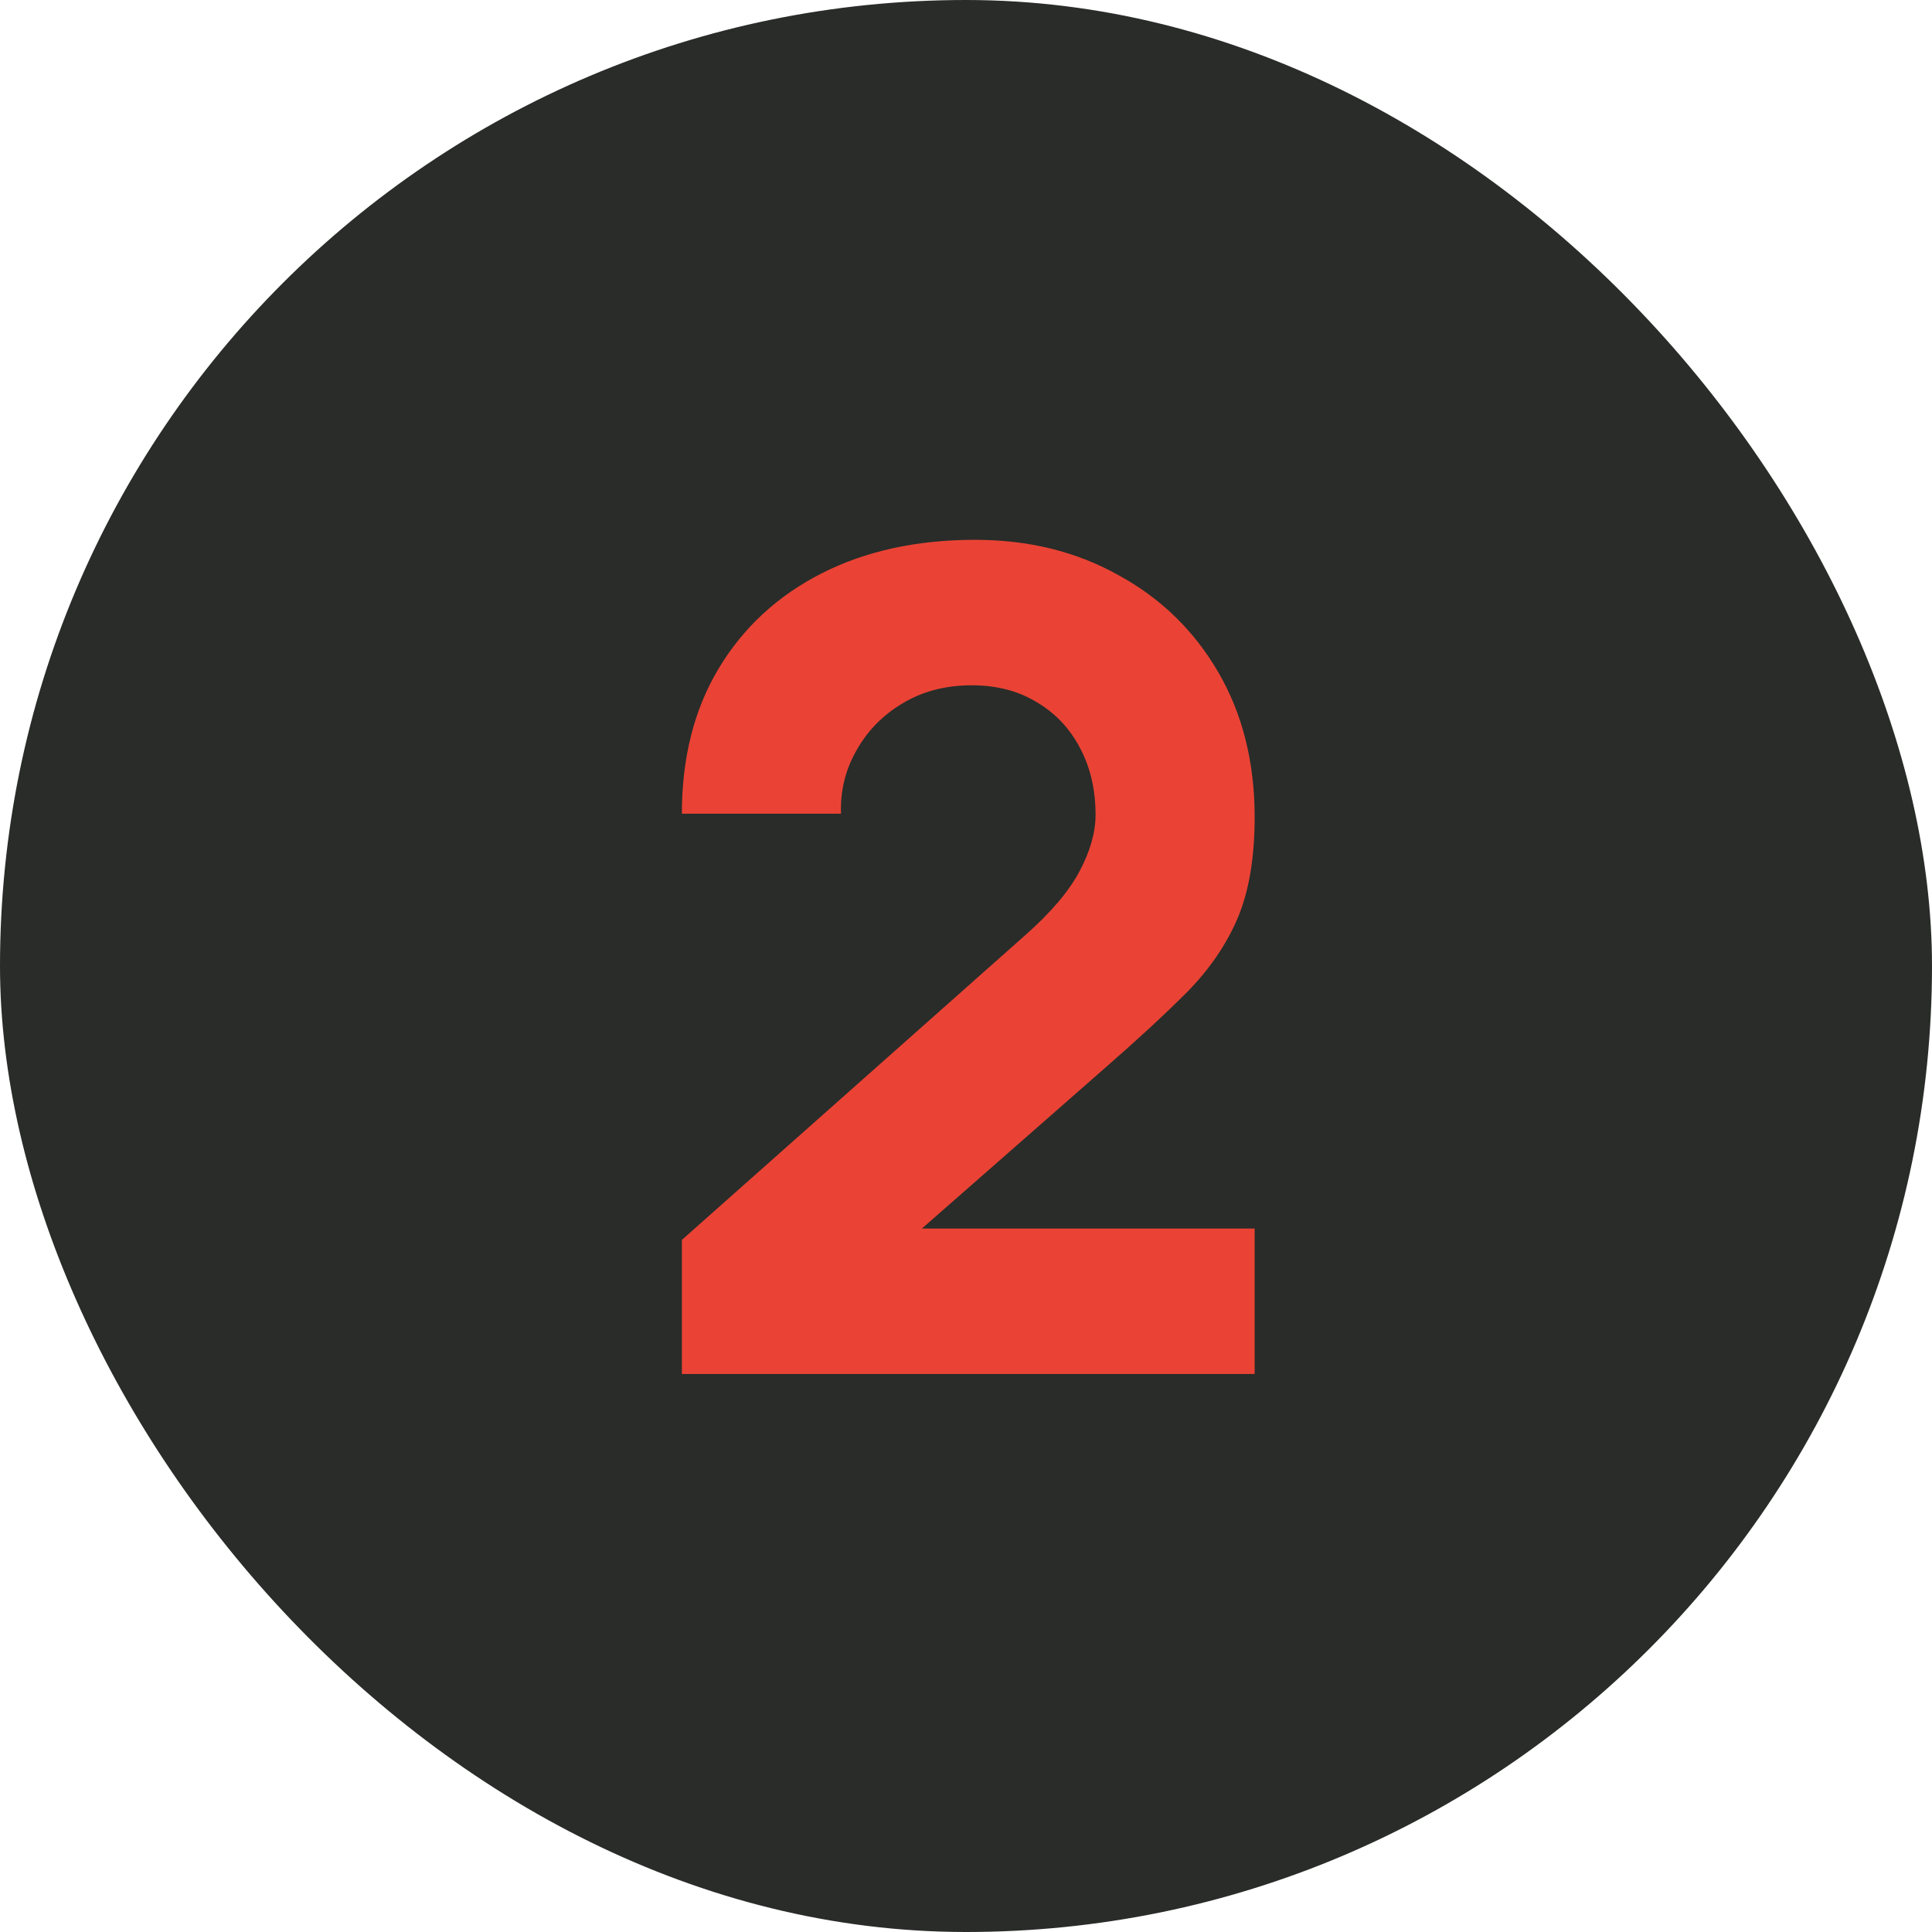
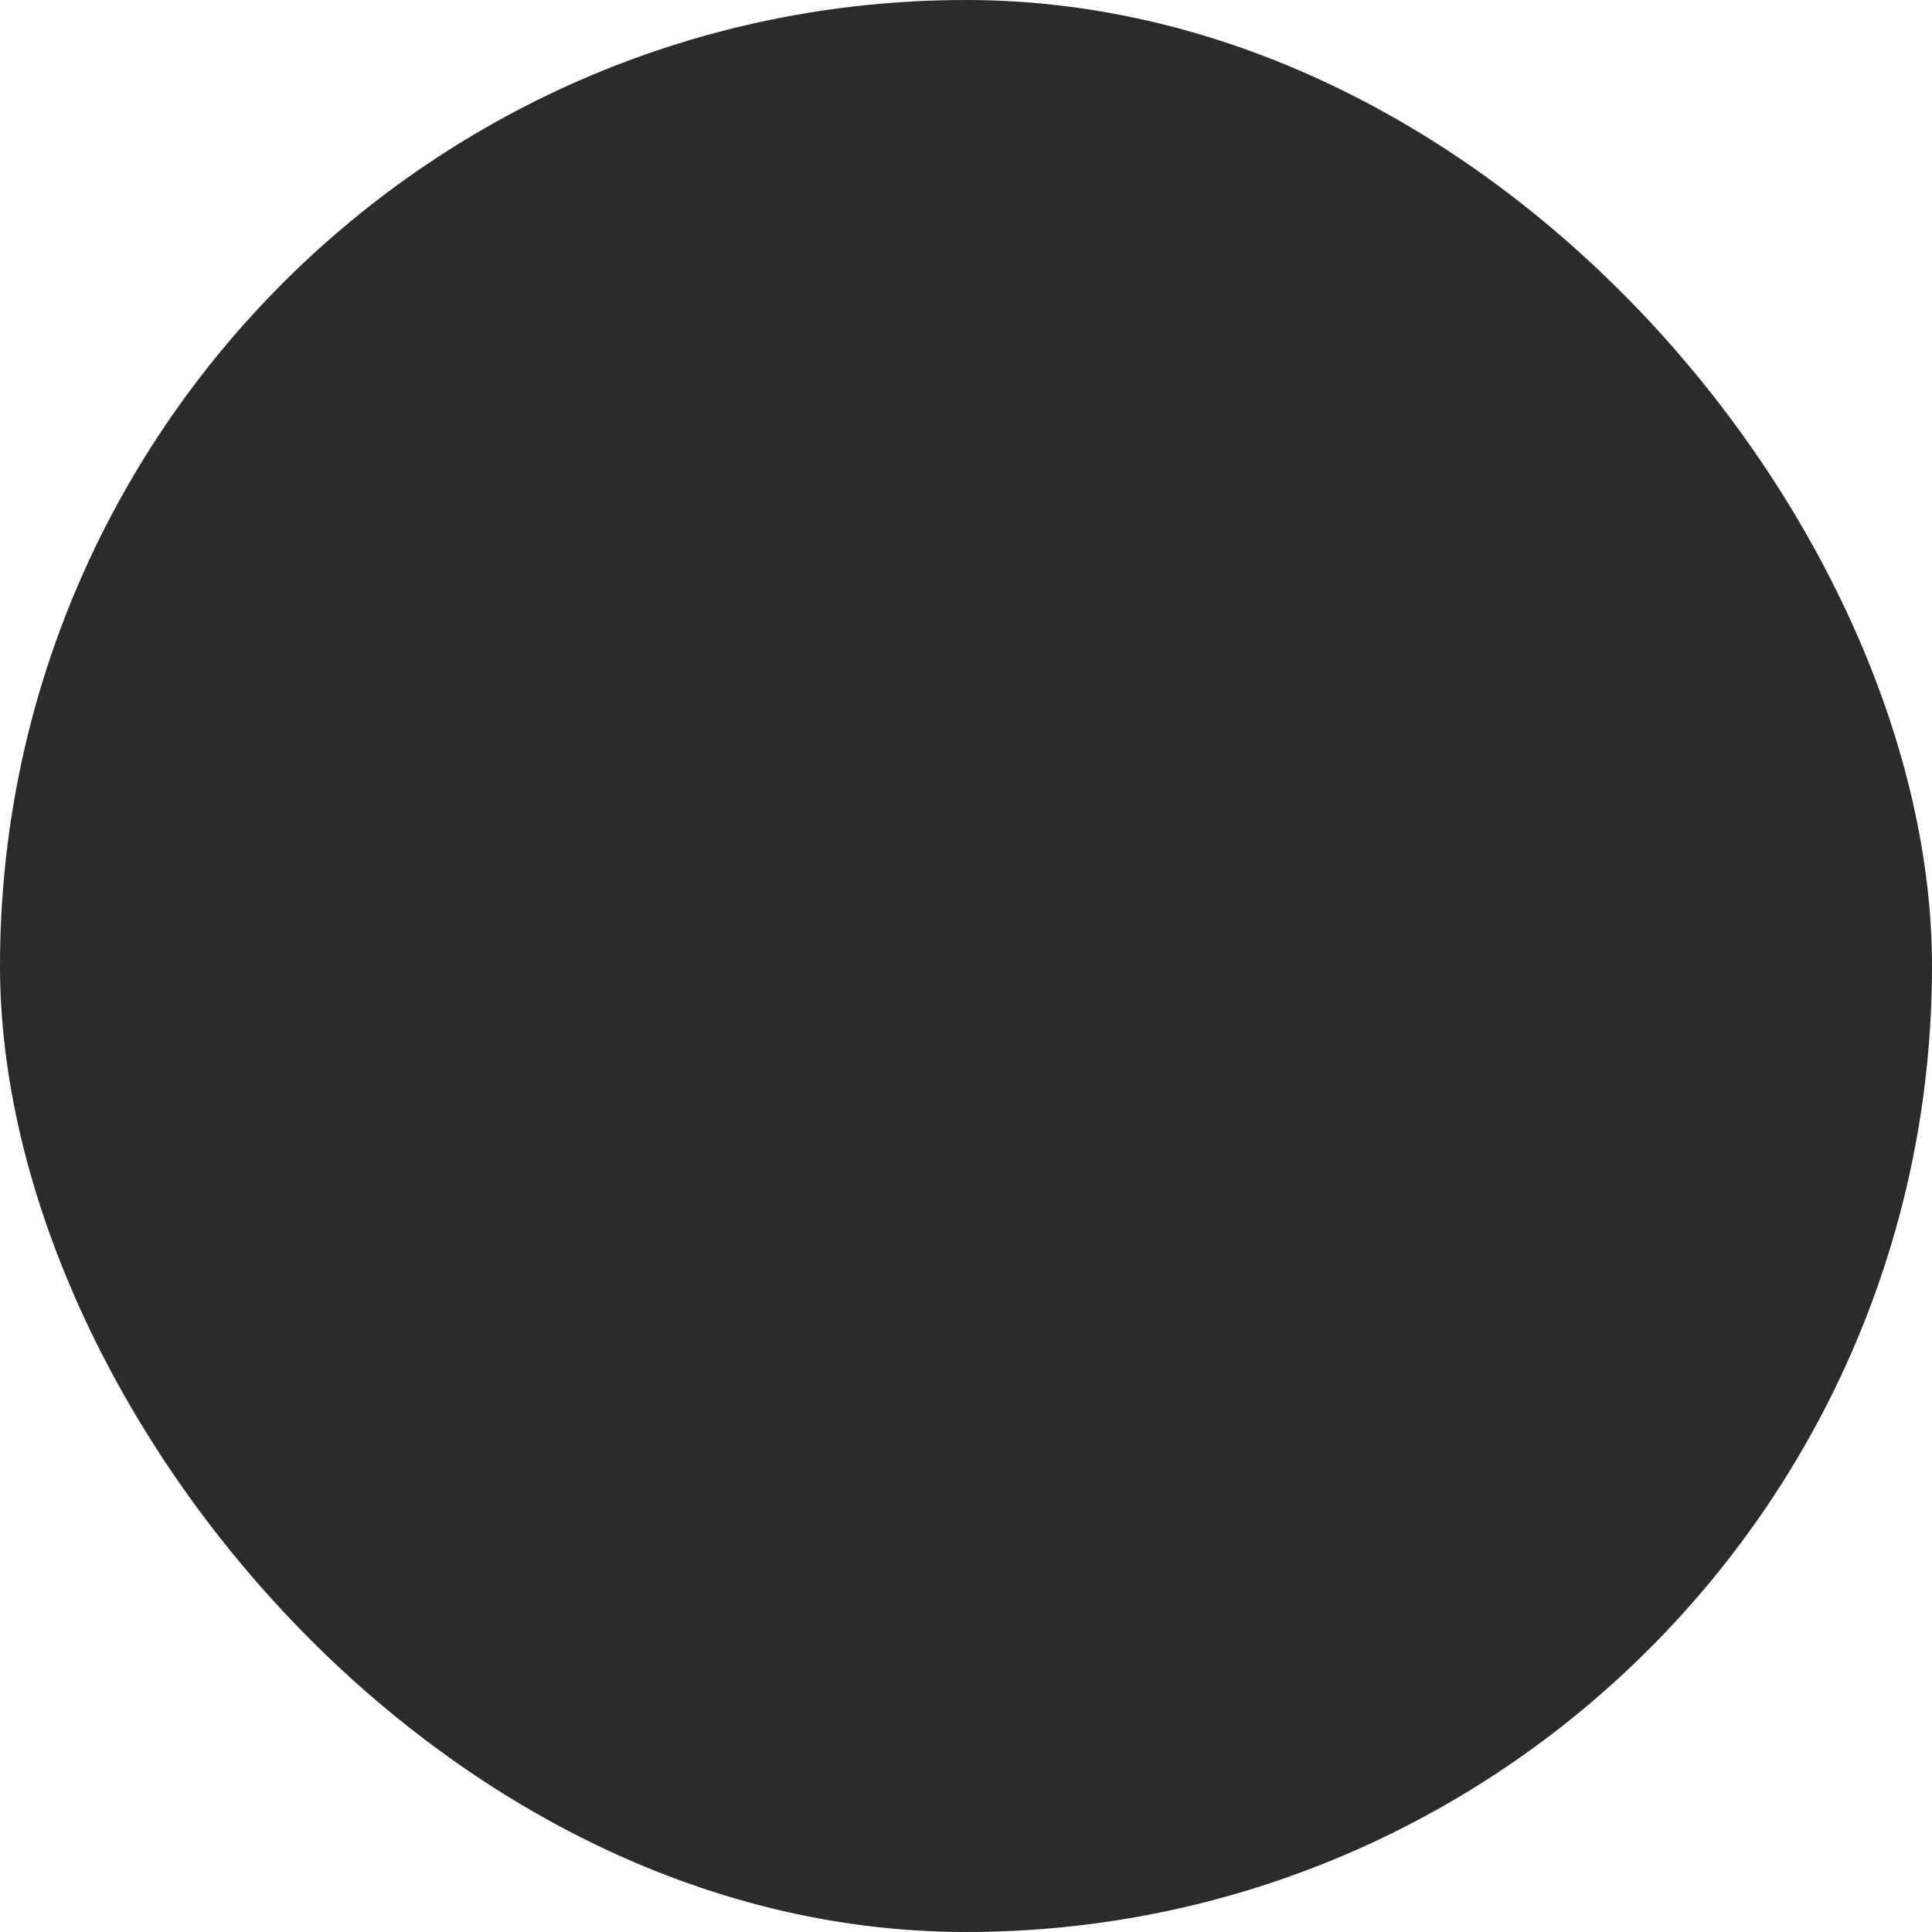
<svg xmlns="http://www.w3.org/2000/svg" width="68" height="68" viewBox="0 0 68 68" fill="none">
  <rect width="68" height="68" rx="34" fill="#292C29" />
-   <path d="M24 48.36V43.64L36.08 32.92C36.987 32.12 37.627 31.367 38 30.66C38.373 29.953 38.56 29.293 38.56 28.68C38.56 27.8 38.38 27.02 38.02 26.34C37.66 25.647 37.153 25.107 36.5 24.72C35.847 24.32 35.08 24.12 34.2 24.12C33.28 24.12 32.467 24.333 31.76 24.76C31.067 25.173 30.527 25.727 30.14 26.42C29.753 27.1 29.573 27.84 29.6 28.64H24C24 26.667 24.433 24.96 25.3 23.52C26.167 22.08 27.373 20.967 28.92 20.18C30.467 19.393 32.267 19 34.32 19C36.2 19 37.88 19.413 39.36 20.24C40.853 21.053 42.027 22.193 42.88 23.66C43.733 25.127 44.16 26.827 44.16 28.76C44.16 30.187 43.96 31.373 43.56 32.32C43.16 33.253 42.567 34.12 41.78 34.92C40.993 35.707 40.027 36.6 38.88 37.6L31.08 44.44L30.64 43.24H44.16V48.36H24Z" fill="#EA4335" />
</svg>